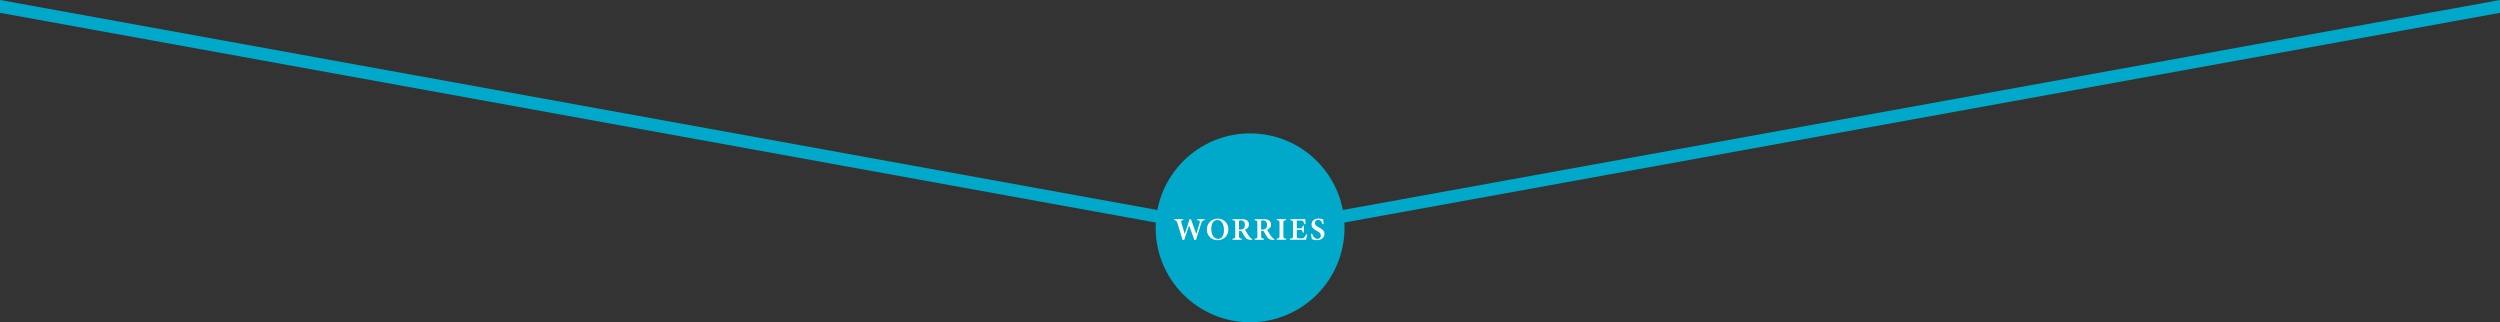
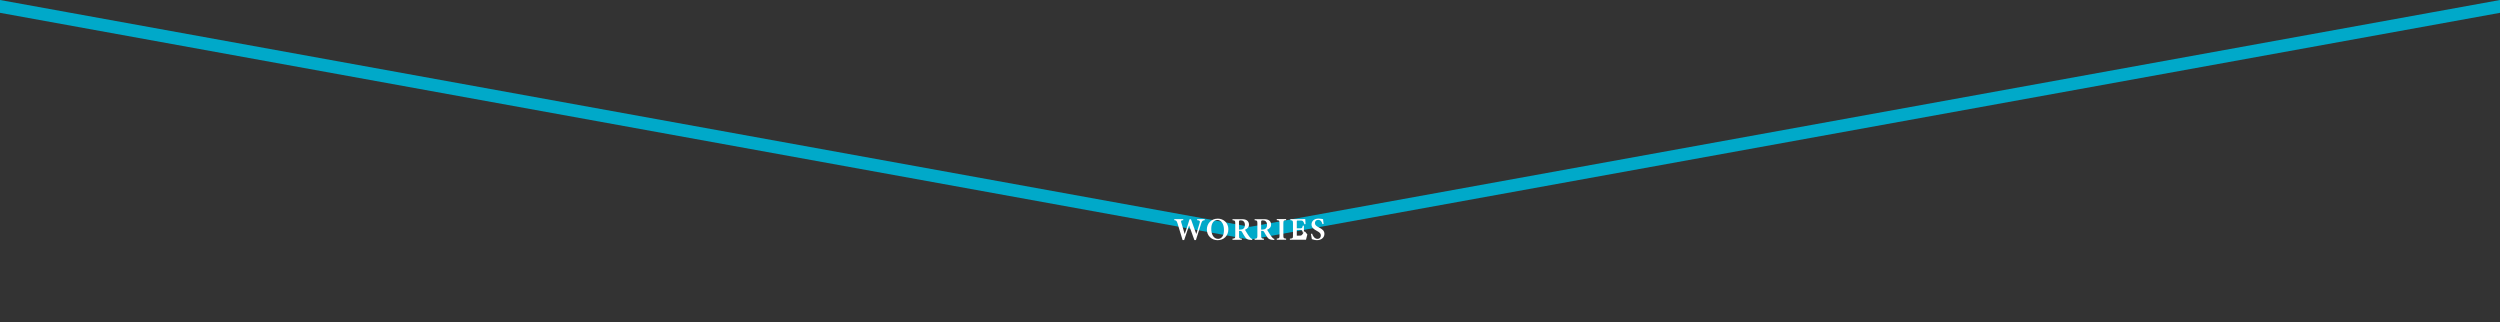
<svg xmlns="http://www.w3.org/2000/svg" id="_レイヤー_2" data-name="レイヤー 2" viewBox="0 0 780 100.54">
  <rect x="0" y="0" width="780" height="100.54" fill="#333333" stroke="none" />
  <defs>
    <style>
      .cls-1 {
        fill: #fff;
      }

      .cls-2 {
        fill: #00a9c9;
      }
    </style>
  </defs>
  <g id="_レイヤー_1-2" data-name="レイヤー 1">
    <g>
      <polygon class="cls-2" points="390 74.77 0 4 0 0 390 70.77 390 74.77" />
      <polygon class="cls-2" points="780 4 390 74.77 390 70.77 780 0 780 4" />
    </g>
  </g>
  <g id="_レイヤー_5" data-name="レイヤー 5">
    <g>
-       <circle class="cls-2" cx="390.03" cy="71.08" r="29.46" />
      <g>
        <path class="cls-1" d="M375.87,68.69c-.71.09-.82.22-1.1,1.03-.28.84-1.04,3.25-1.64,5.18h-.48c-.51-1.47-1.11-3.09-1.65-4.57-.54,1.57-1.06,3.1-1.54,4.57h-.49c-.43-1.5-1.04-3.48-1.59-5.23-.25-.77-.39-.92-1-.98v-.33h2.8v.33c-.74.07-.76.21-.62.72.35,1.21.71,2.42,1.07,3.61.52-1.46,1.04-3.03,1.51-4.6h.45c.55,1.57,1.11,3.08,1.66,4.61.38-1.16.89-2.85,1.06-3.52.14-.58.05-.74-.8-.82v-.33h2.36v.33Z" />
        <path class="cls-1" d="M379.96,68.22c1.78,0,3.29,1.32,3.29,3.28,0,2.12-1.48,3.44-3.34,3.44-1.95,0-3.37-1.45-3.37-3.34,0-1.72,1.23-3.38,3.42-3.38ZM379.79,68.63c-1.04,0-1.88.97-1.88,2.76s.78,3.14,2.15,3.14c1.03,0,1.82-.9,1.82-2.75,0-2-.89-3.15-2.09-3.15Z" />
        <path class="cls-1" d="M390.65,74.86c-.08,0-.2,0-.32-.01-1.07-.06-1.44-.3-1.79-.78-.39-.53-.7-1.14-1.03-1.7-.17-.28-.3-.34-.68-.34h-.25s0,1.48,0,1.48c0,.82.1.88.86.96v.34h-2.9v-.34c.78-.08.86-.15.86-.96v-3.85c0-.8-.1-.88-.86-.95v-.33h2.75c.83,0,1.32.1,1.72.36.4.26.67.7.67,1.31,0,.87-.57,1.36-1.25,1.64.16.3.56.95.86,1.4.35.54.56.8.76,1.03.24.27.39.36.66.44l-.06.32ZM386.91,71.63c.46,0,.78-.07,1.01-.27.35-.28.49-.66.49-1.18,0-1.05-.64-1.43-1.27-1.43-.27,0-.42.04-.48.1-.08.06-.1.17-.1.39v2.39h.34Z" />
        <path class="cls-1" d="M397.55,74.86c-.08,0-.2,0-.32-.01-1.07-.06-1.44-.3-1.79-.78-.39-.53-.7-1.14-1.03-1.7-.17-.28-.3-.34-.68-.34h-.25s0,1.48,0,1.48c0,.82.1.88.86.96v.34h-2.9v-.34c.78-.08.86-.15.86-.96v-3.85c0-.8-.1-.88-.86-.95v-.33h2.75c.83,0,1.32.1,1.72.36.4.26.67.7.67,1.31,0,.87-.57,1.36-1.25,1.64.16.3.56.95.86,1.4.35.54.56.8.76,1.03.24.27.39.36.66.44l-.06.32ZM393.82,71.63c.46,0,.78-.07,1.01-.27.35-.28.49-.66.49-1.18,0-1.05-.64-1.43-1.27-1.43-.27,0-.42.04-.48.1-.08.06-.1.17-.1.39v2.39h.34Z" />
        <path class="cls-1" d="M398.35,74.79v-.34c.77-.08.86-.13.86-.96v-3.83c0-.84-.09-.9-.86-.97v-.33h2.92v.33c-.77.08-.86.14-.86.97v3.83c0,.83.09.88.86.96v.34h-2.92Z" />
-         <path class="cls-1" d="M407.89,73.15c-.05.26-.33,1.36-.42,1.65h-5.03v-.33c.91-.08.97-.15.97-.97v-3.83c0-.86-.12-.91-.81-.97v-.33h3.15c1,0,1.36,0,1.49-.02,0,.2.06.99.09,1.57l-.35.05c-.09-.34-.23-.67-.38-.86-.17-.24-.33-.31-.87-.31h-.75c-.35,0-.38.02-.38.34v2.11h1.02c.62,0,.7-.15.84-.84h.36v2.15h-.36c-.15-.73-.23-.84-.85-.84h-1.01v1.8c0,.69.09.84.66.85h.78c.57,0,.7-.08.92-.34.23-.26.43-.64.58-.96l.34.09Z" />
+         <path class="cls-1" d="M407.89,73.15c-.05.26-.33,1.36-.42,1.65h-5.03v-.33c.91-.08.97-.15.97-.97v-3.83c0-.86-.12-.91-.81-.97v-.33h3.15c1,0,1.36,0,1.49-.02,0,.2.06.99.09,1.57l-.35.05c-.09-.34-.23-.67-.38-.86-.17-.24-.33-.31-.87-.31h-.75c-.35,0-.38.02-.38.34v2.11h1.02c.62,0,.7-.15.84-.84h.36v2.15h-.36c-.15-.73-.23-.84-.85-.84h-1.01v1.8h.78c.57,0,.7-.08.92-.34.23-.26.43-.64.58-.96l.34.09Z" />
        <path class="cls-1" d="M412.62,69.94c-.19-.64-.46-1.34-1.38-1.34-.64,0-.98.46-.98,1,0,.59.39.93,1.24,1.36,1.1.56,1.72,1.05,1.72,2.02,0,1.12-.95,1.95-2.31,1.95-.62,0-1.17-.17-1.61-.31-.07-.25-.22-1.15-.29-1.64l.36-.09c.2.64.71,1.64,1.7,1.64.64,0,1.03-.42,1.03-1.06s-.37-.97-1.22-1.42c-1.03-.56-1.68-1.05-1.68-2.04s.78-1.81,2.21-1.81c.64,0,1.16.15,1.38.18.04.36.1.84.18,1.47l-.35.08Z" />
      </g>
    </g>
  </g>
</svg>